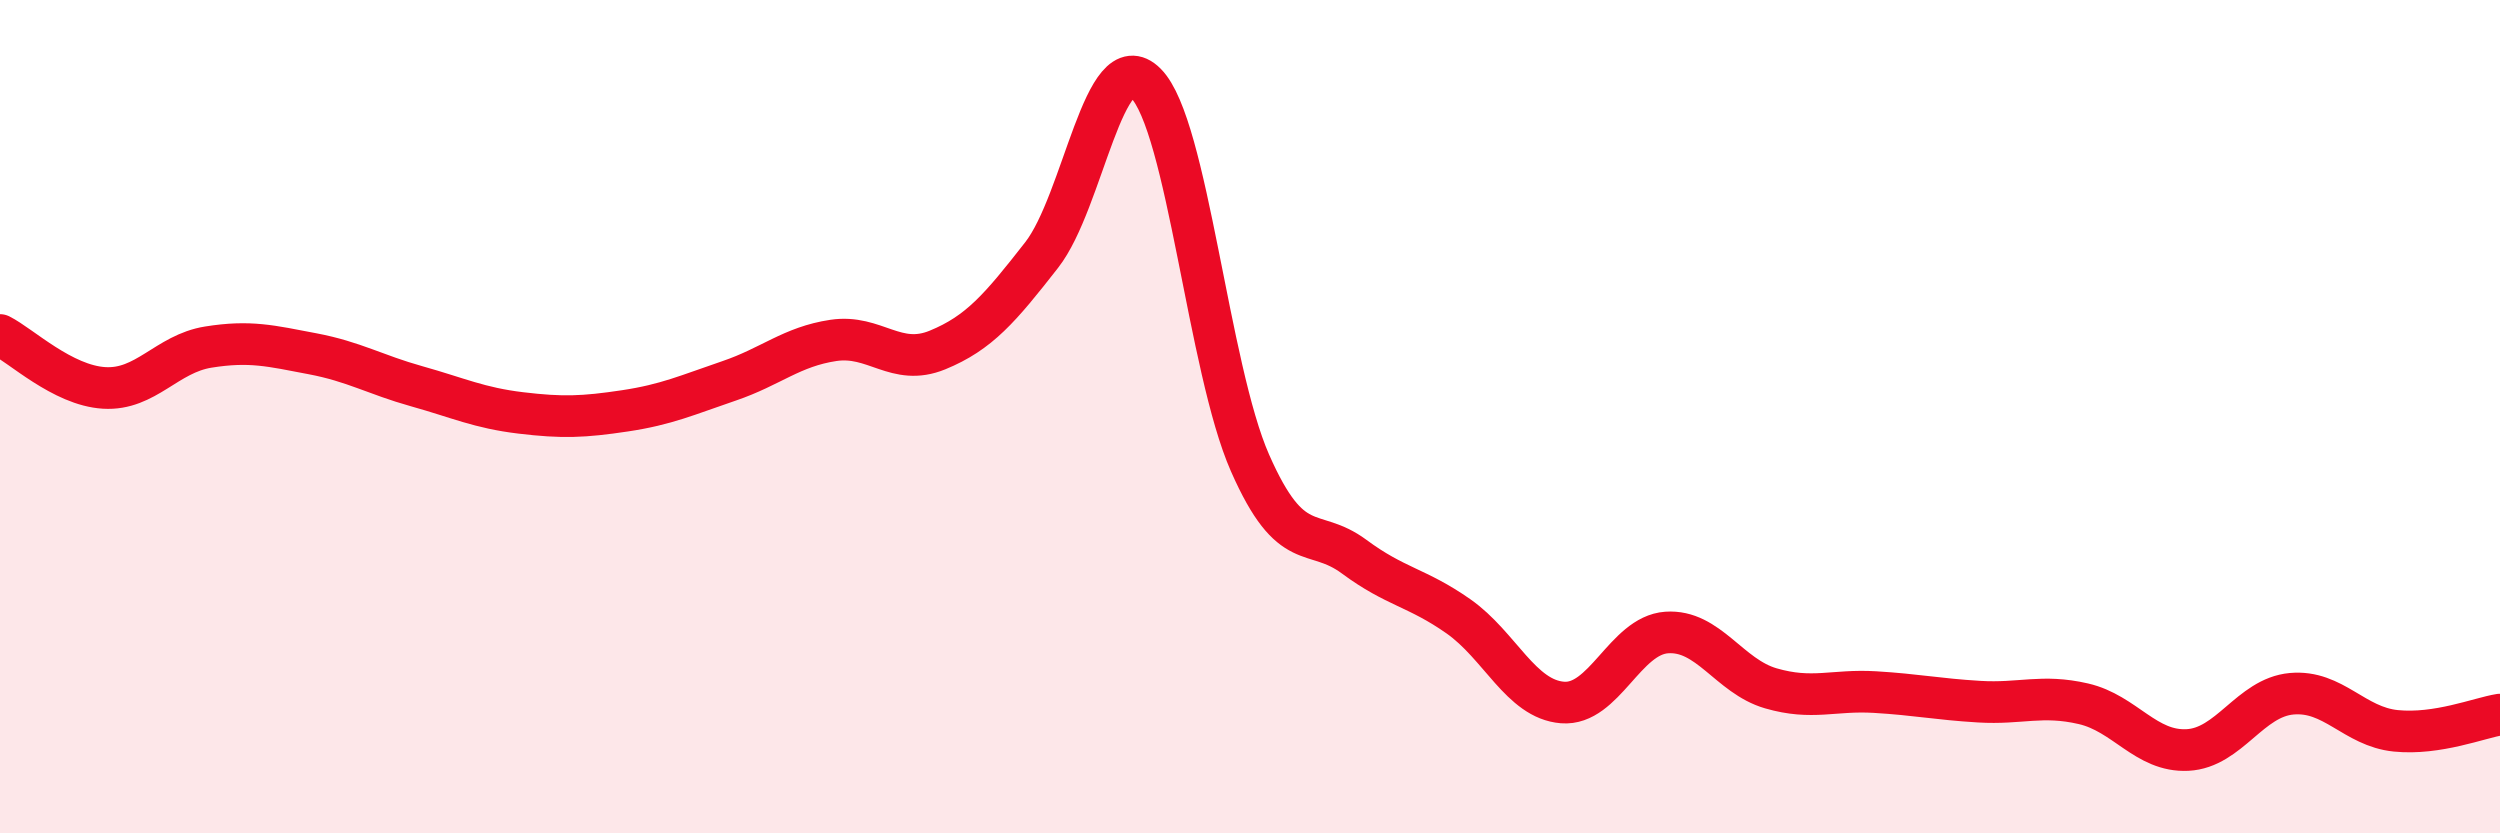
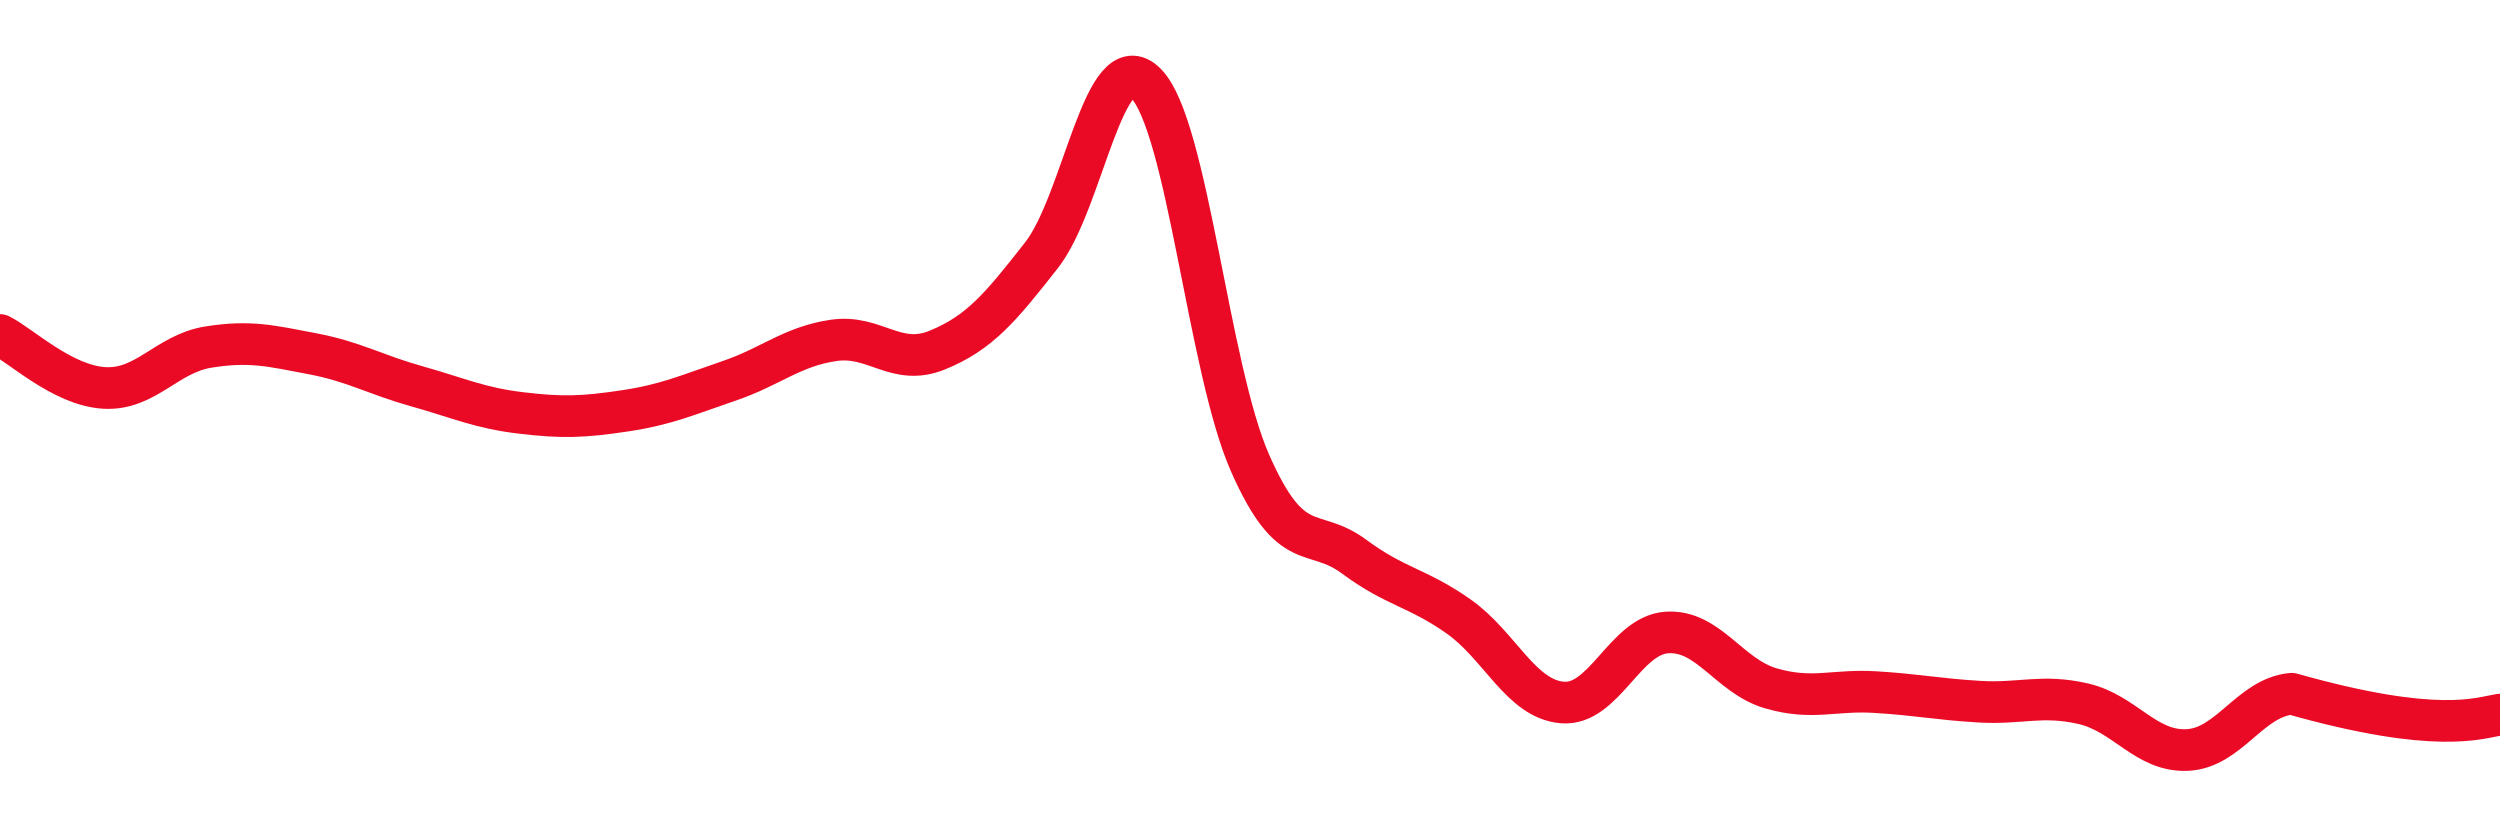
<svg xmlns="http://www.w3.org/2000/svg" width="60" height="20" viewBox="0 0 60 20">
-   <path d="M 0,8.04 C 0.5,8.29 1.5,9.25 2.5,9.31 C 3.5,9.37 4,8.49 5,8.33 C 6,8.17 6.5,8.3 7.5,8.49 C 8.5,8.68 9,8.99 10,9.27 C 11,9.55 11.5,9.79 12.5,9.91 C 13.5,10.03 14,10.01 15,9.86 C 16,9.71 16.5,9.48 17.5,9.14 C 18.5,8.8 19,8.32 20,8.17 C 21,8.02 21.5,8.81 22.5,8.4 C 23.5,7.99 24,7.4 25,6.12 C 26,4.84 26.5,1 27.5,2 C 28.5,3 29,8.84 30,11.11 C 31,13.38 31.5,12.62 32.5,13.36 C 33.5,14.1 34,14.09 35,14.79 C 36,15.49 36.5,16.78 37.5,16.86 C 38.5,16.94 39,15.25 40,15.18 C 41,15.11 41.5,16.23 42.5,16.52 C 43.5,16.81 44,16.55 45,16.61 C 46,16.67 46.5,16.78 47.5,16.84 C 48.5,16.9 49,16.66 50,16.89 C 51,17.12 51.5,18.05 52.5,18 C 53.5,17.95 54,16.74 55,16.65 C 56,16.56 56.5,17.44 57.5,17.54 C 58.5,17.64 59.5,17.23 60,17.15L60 20L0 20Z" fill="#EB0A25" opacity="0.1" stroke-linecap="round" stroke-linejoin="round" />
-   <path d="M 0,8.04 C 0.5,8.29 1.5,9.25 2.5,9.31 C 3.5,9.37 4,8.49 5,8.33 C 6,8.17 6.5,8.3 7.5,8.49 C 8.5,8.68 9,8.99 10,9.27 C 11,9.55 11.5,9.79 12.5,9.91 C 13.5,10.03 14,10.01 15,9.86 C 16,9.71 16.5,9.48 17.5,9.14 C 18.5,8.8 19,8.32 20,8.17 C 21,8.02 21.5,8.81 22.5,8.4 C 23.5,7.99 24,7.4 25,6.12 C 26,4.84 26.5,1 27.5,2 C 28.5,3 29,8.84 30,11.11 C 31,13.38 31.5,12.62 32.5,13.36 C 33.5,14.1 34,14.09 35,14.79 C 36,15.49 36.5,16.78 37.5,16.86 C 38.5,16.94 39,15.25 40,15.18 C 41,15.11 41.5,16.23 42.5,16.52 C 43.5,16.81 44,16.55 45,16.61 C 46,16.67 46.5,16.78 47.5,16.84 C 48.5,16.9 49,16.66 50,16.89 C 51,17.12 51.5,18.05 52.5,18 C 53.5,17.95 54,16.74 55,16.65 C 56,16.56 56.5,17.44 57.5,17.54 C 58.5,17.64 59.5,17.23 60,17.15" stroke="#EB0A25" stroke-width="1" fill="none" stroke-linecap="round" stroke-linejoin="round" />
+   <path d="M 0,8.04 C 0.5,8.29 1.5,9.25 2.5,9.31 C 3.5,9.37 4,8.49 5,8.33 C 6,8.17 6.5,8.3 7.5,8.49 C 8.5,8.68 9,8.99 10,9.27 C 11,9.55 11.5,9.79 12.5,9.91 C 13.5,10.03 14,10.01 15,9.86 C 16,9.71 16.5,9.48 17.5,9.14 C 18.5,8.8 19,8.32 20,8.17 C 21,8.02 21.5,8.81 22.5,8.4 C 23.5,7.99 24,7.4 25,6.12 C 26,4.84 26.5,1 27.5,2 C 28.5,3 29,8.84 30,11.11 C 31,13.38 31.5,12.62 32.5,13.36 C 33.5,14.1 34,14.09 35,14.79 C 36,15.49 36.5,16.78 37.5,16.86 C 38.5,16.94 39,15.25 40,15.18 C 41,15.11 41.5,16.23 42.5,16.52 C 43.5,16.81 44,16.55 45,16.61 C 46,16.67 46.5,16.78 47.5,16.84 C 48.5,16.9 49,16.66 50,16.89 C 51,17.12 51.5,18.05 52.5,18 C 53.5,17.95 54,16.74 55,16.65 C 58.5,17.64 59.5,17.23 60,17.15" stroke="#EB0A25" stroke-width="1" fill="none" stroke-linecap="round" stroke-linejoin="round" />
</svg>